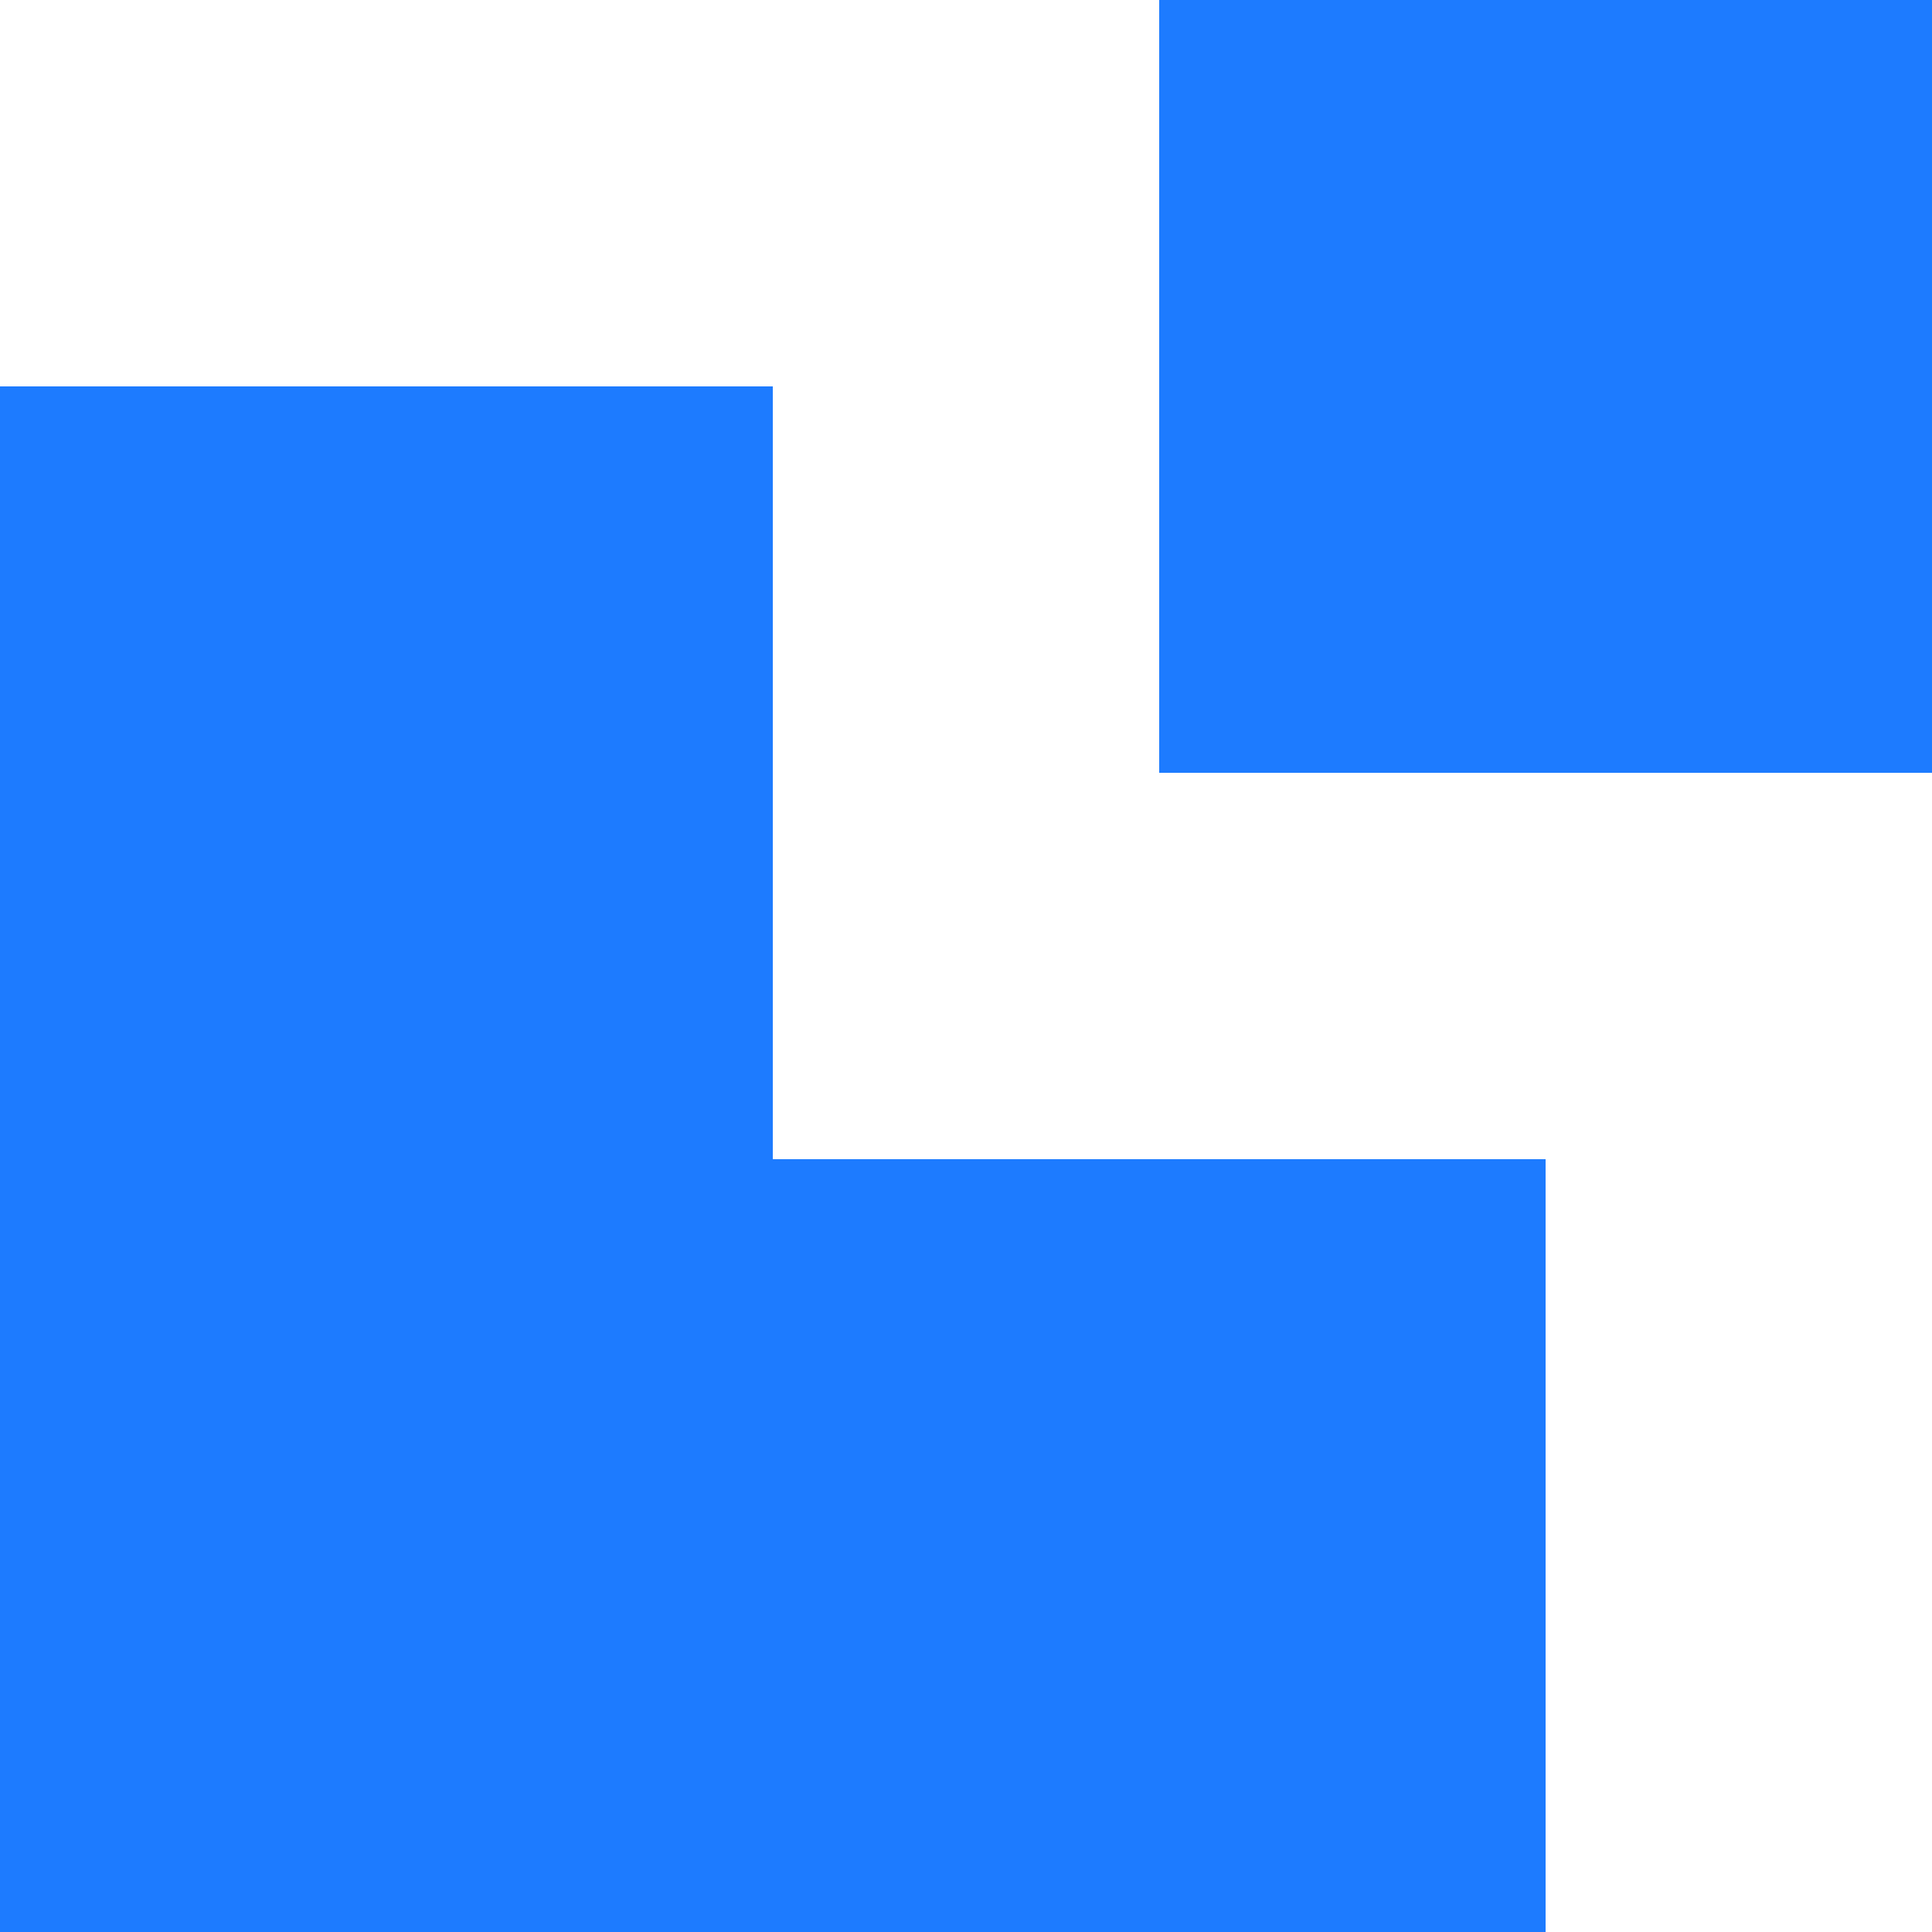
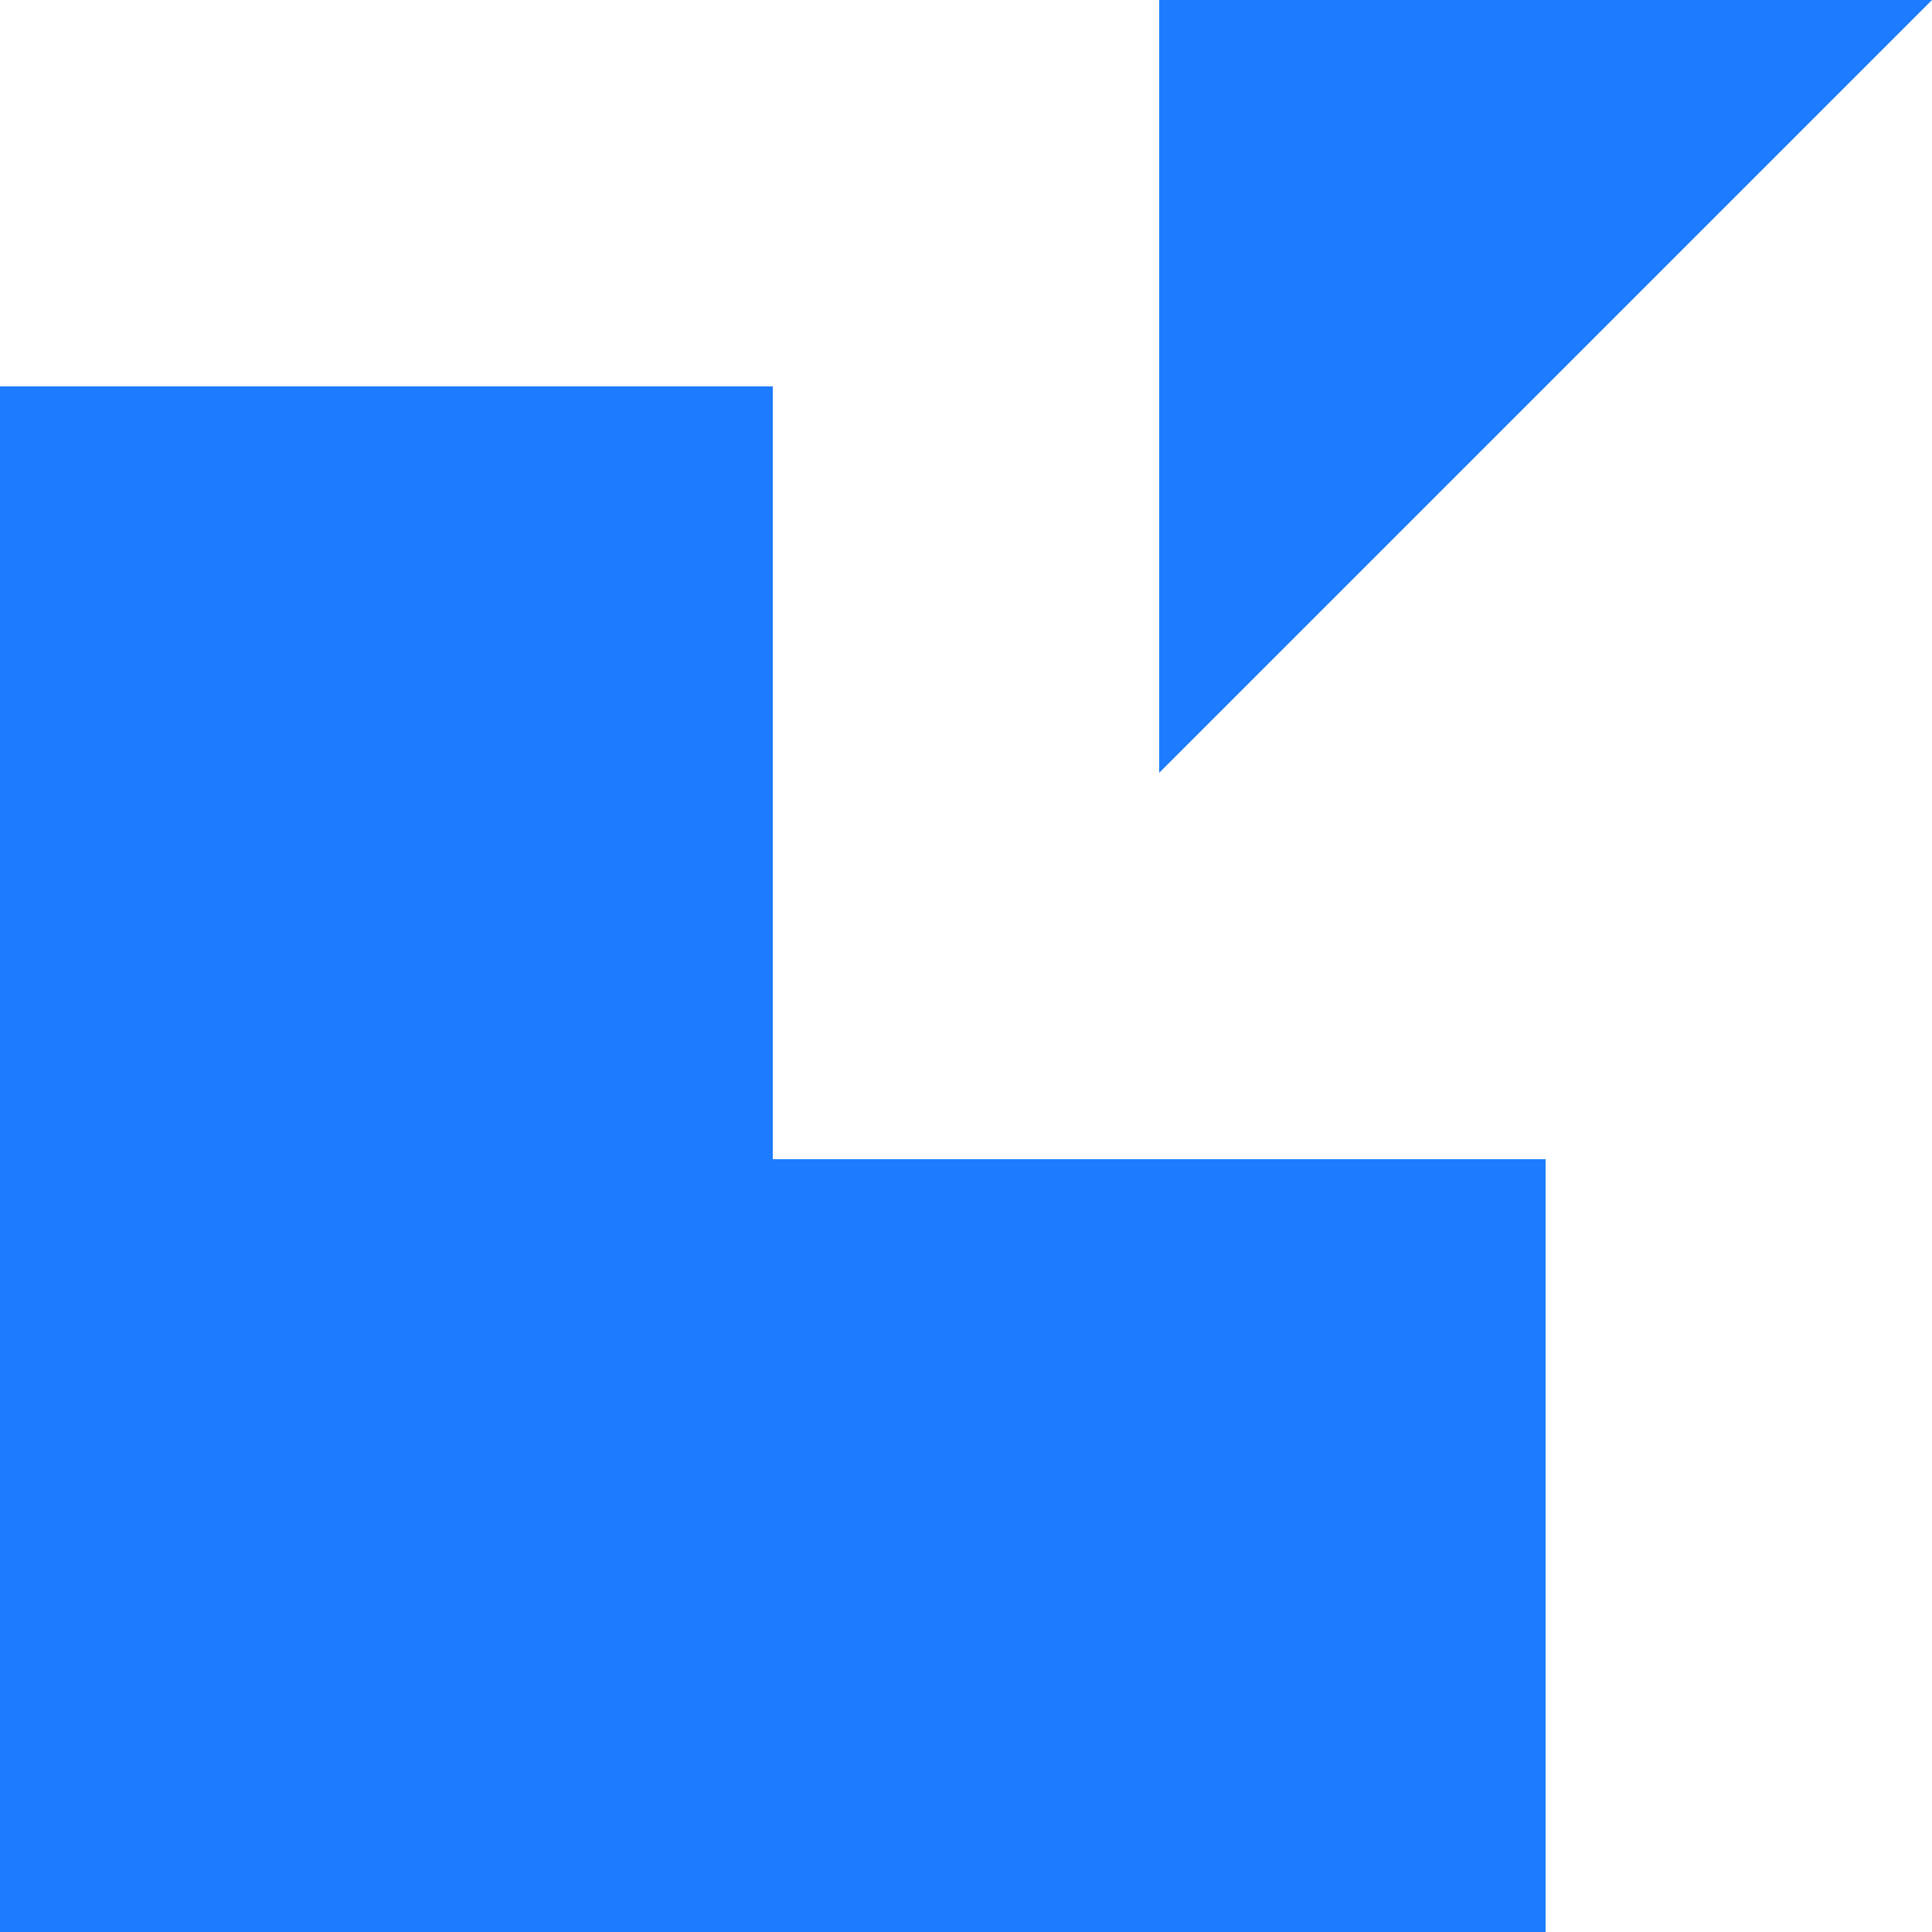
<svg xmlns="http://www.w3.org/2000/svg" width="500px" height="500px" viewBox="0 0 500 500" version="1.1">
  <title>logo</title>
  <g id="Page-1" stroke="none" stroke-width="1" fill="none" fill-rule="evenodd">
-     <path d="M200,100 L200,300 L400,300 L400,500 L0,500 L0,100 L200,100 Z M500,0 L500,200 L300,200 L300,0 L500,0 Z" id="logo" fill="#1D7BFF" />
+     <path d="M200,100 L200,300 L400,300 L400,500 L0,500 L0,100 L200,100 Z M500,0 L300,200 L300,0 L500,0 Z" id="logo" fill="#1D7BFF" />
  </g>
</svg>